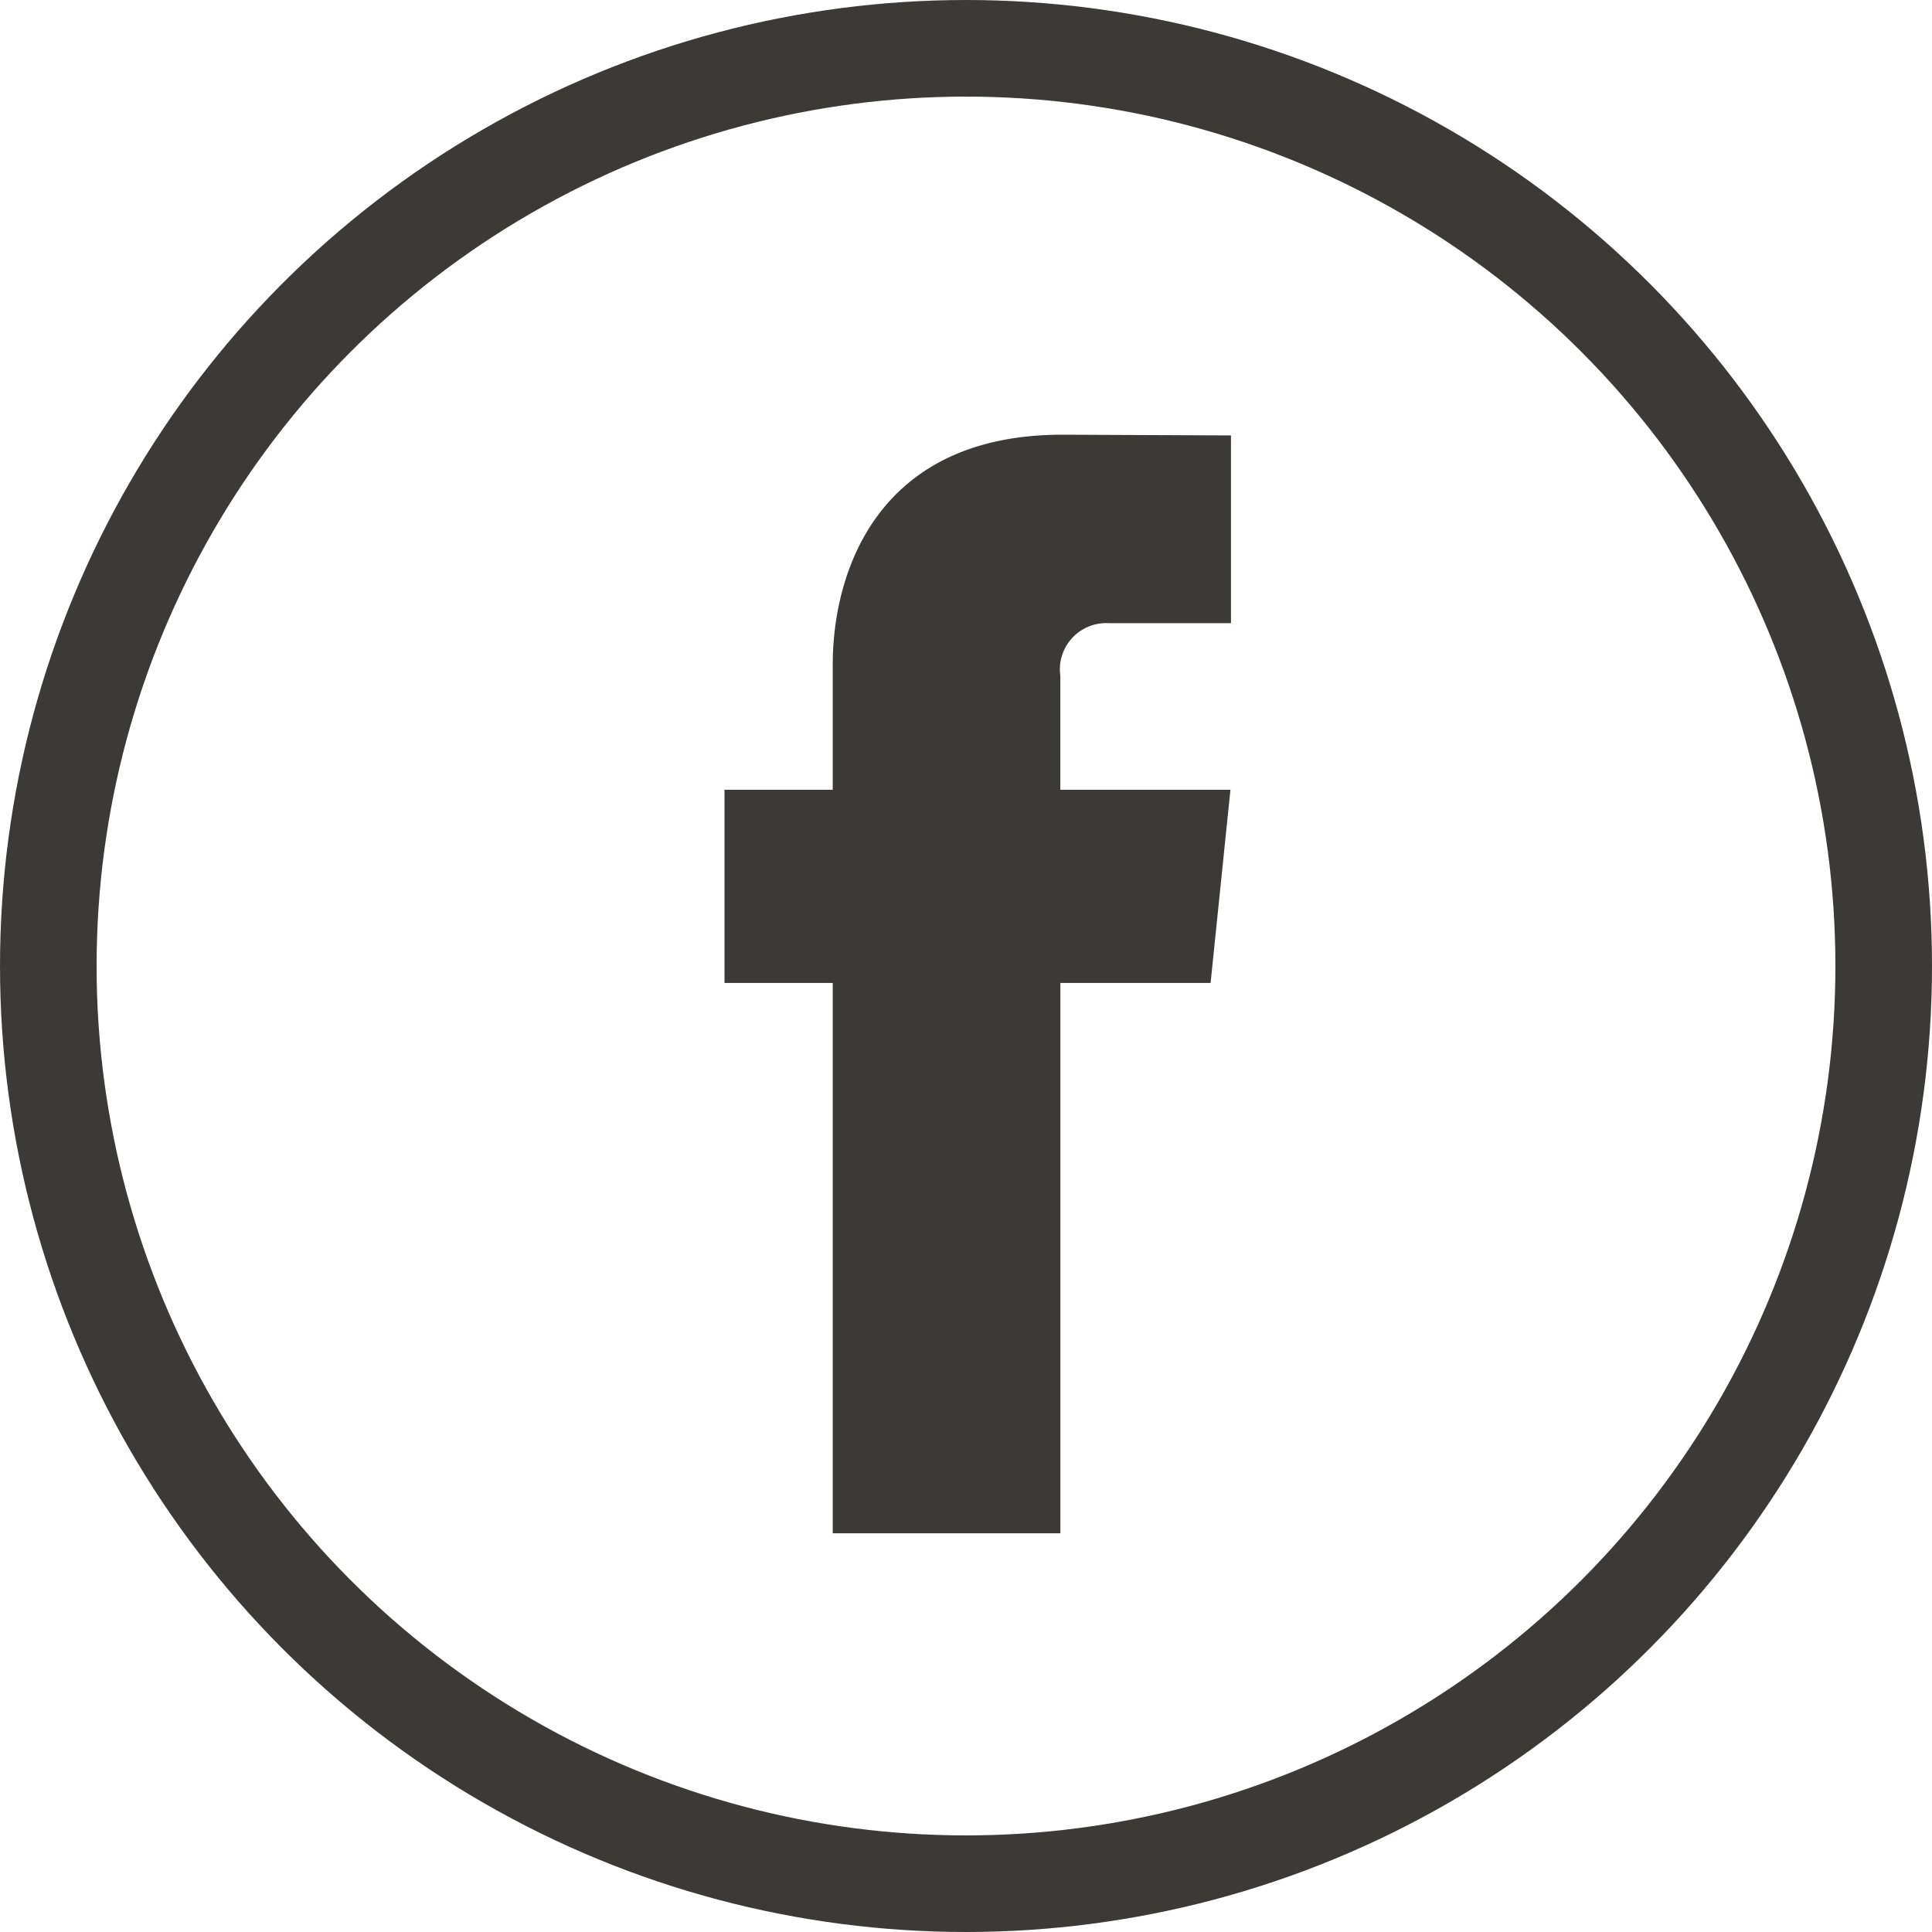
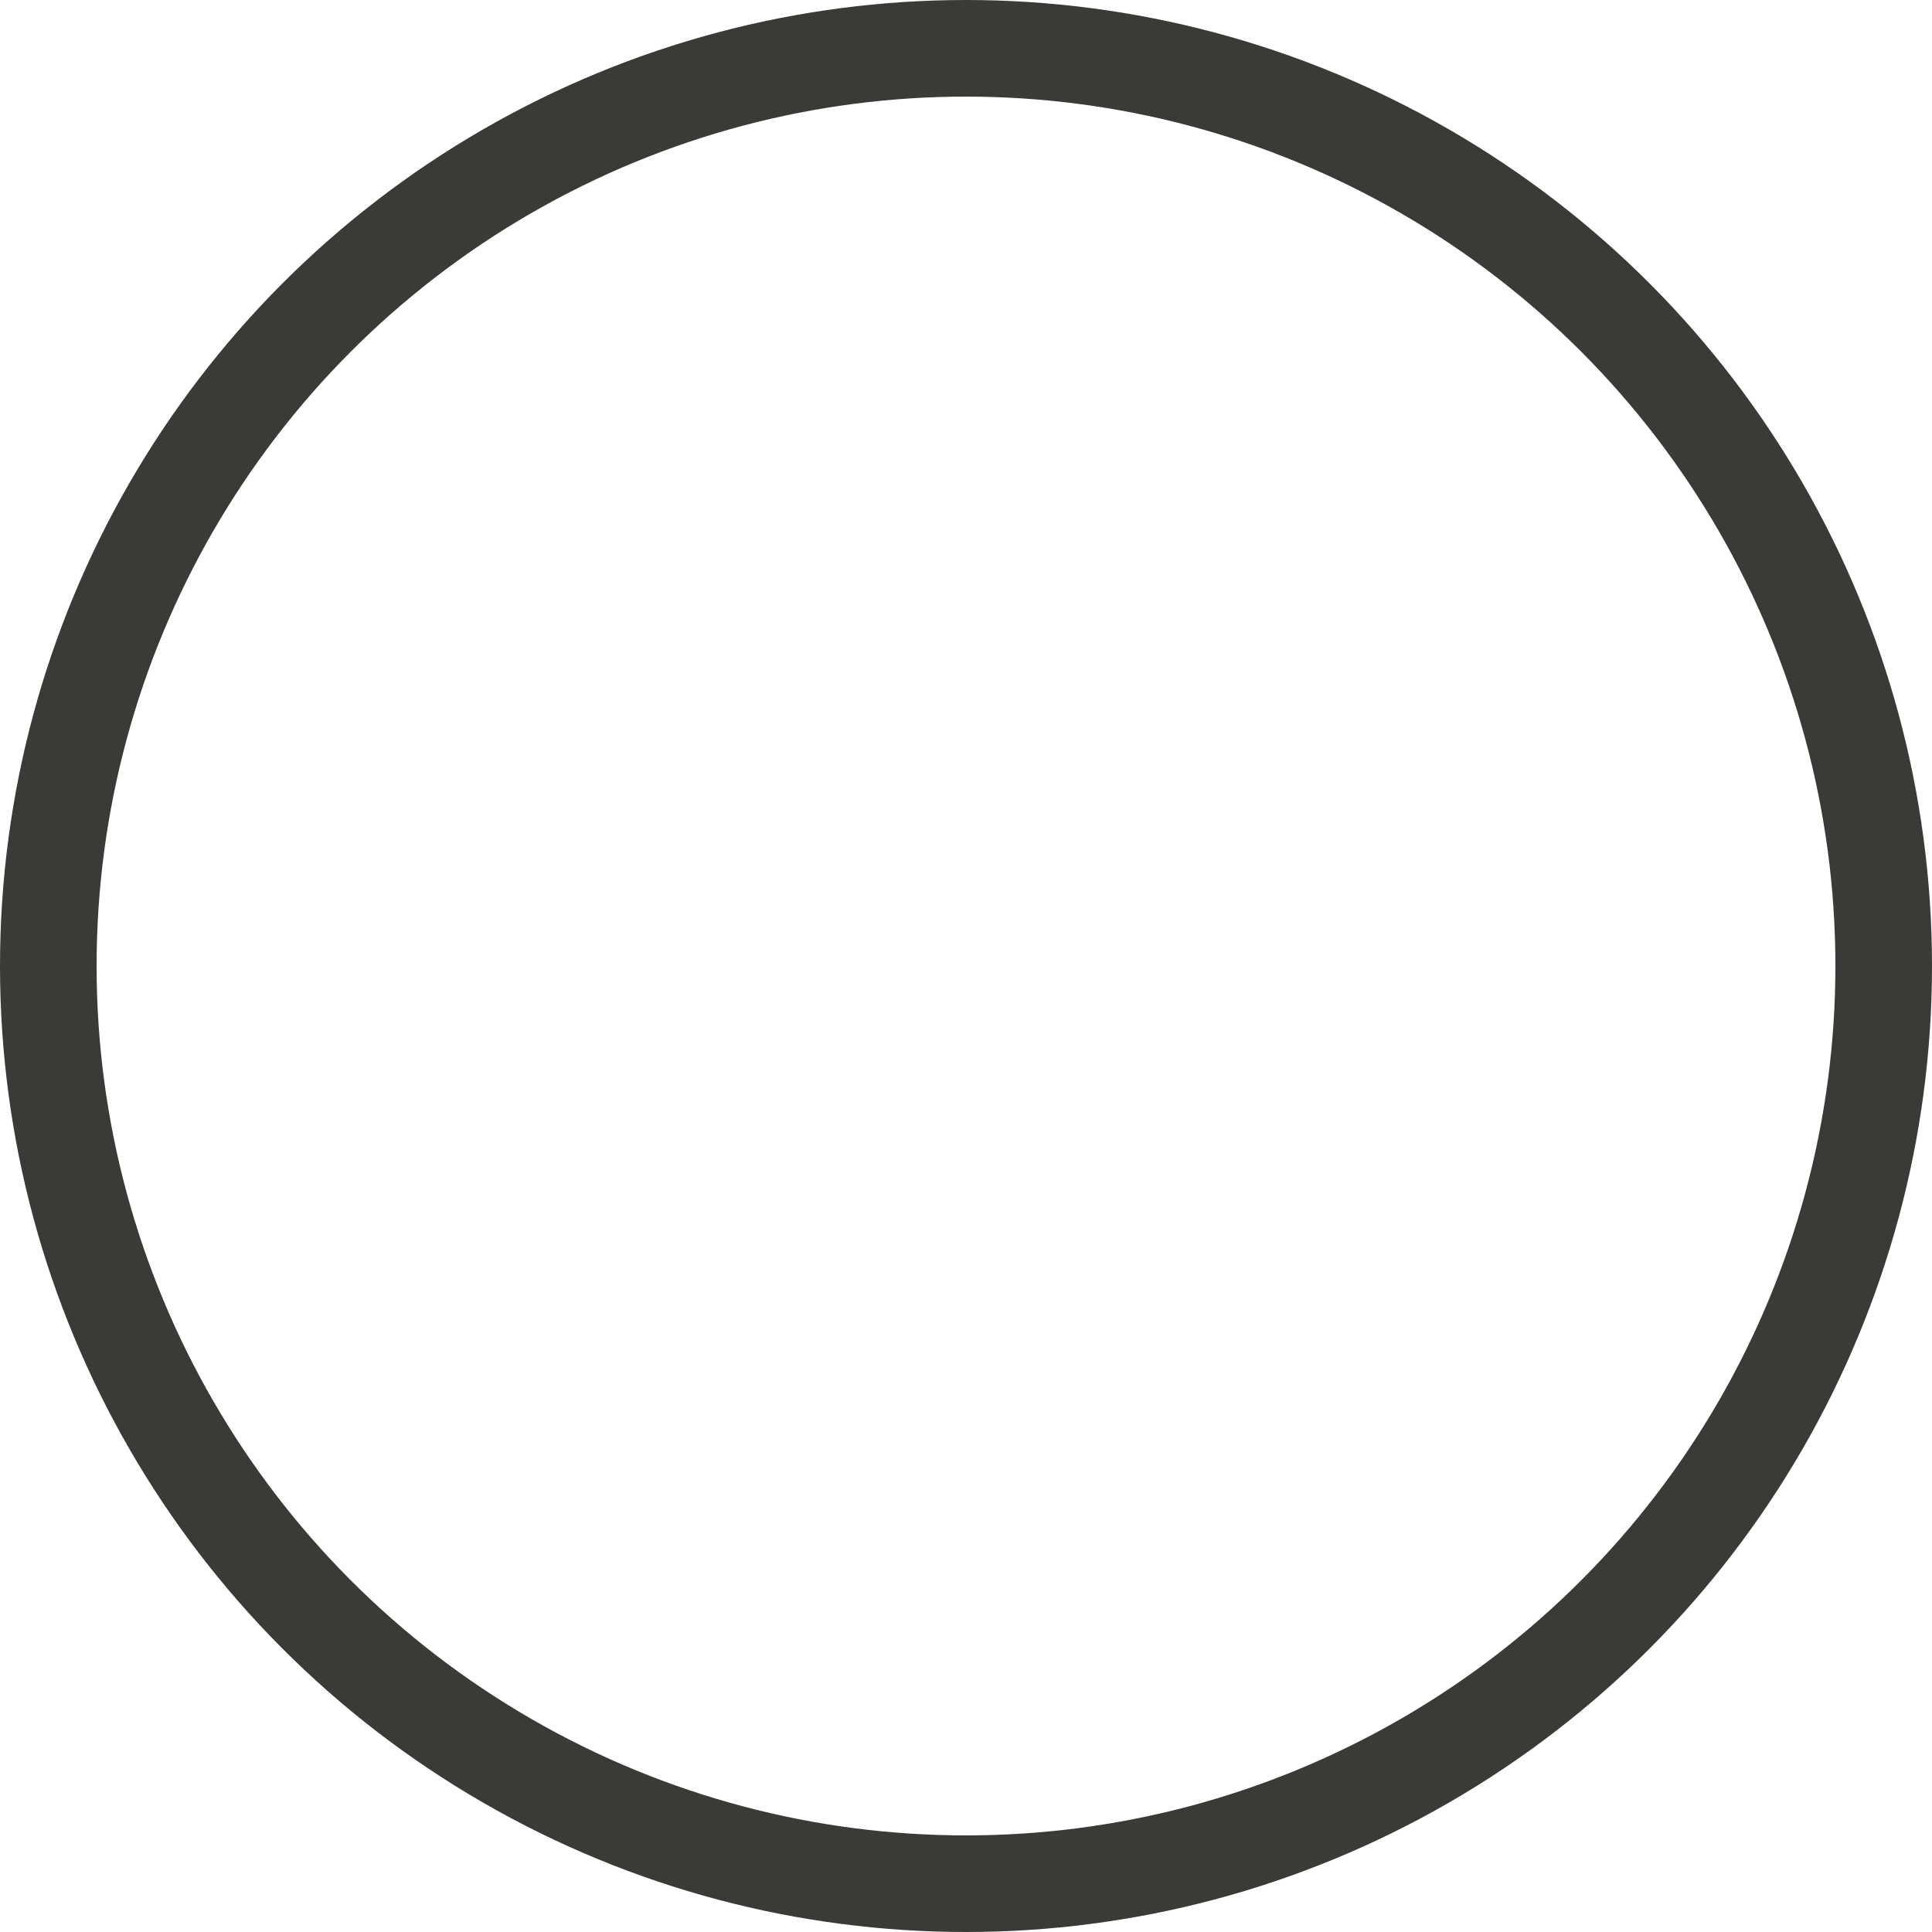
<svg xmlns="http://www.w3.org/2000/svg" width="40" height="40" viewBox="0 0 40 40">
  <defs>
    <style>.a,.d{fill:none;}.a{stroke:#3b3a36;stroke-width:2px;}.b{fill:#3b3a36;}.c{stroke:none;}</style>
  </defs>
  <g transform="translate(-779 -955)">
    <g class="a" transform="translate(779 955)">
-       <circle class="c" cx="20" cy="20" r="20" />
      <circle class="d" cx="20" cy="20" r="19" />
    </g>
    <g transform="translate(794 964)">
-       <path class="b" d="M47.876,33.114h-3.11V44.508H40.053V33.114H37.812v-4h2.241V26.518c0-1.853.88-4.755,4.754-4.755l3.491.015v3.887H45.765a.959.959,0,0,0-1,1.092v2.357h3.522Z" transform="translate(-37.812 -21.763)" />
-     </g>
+       </g>
  </g>
</svg>